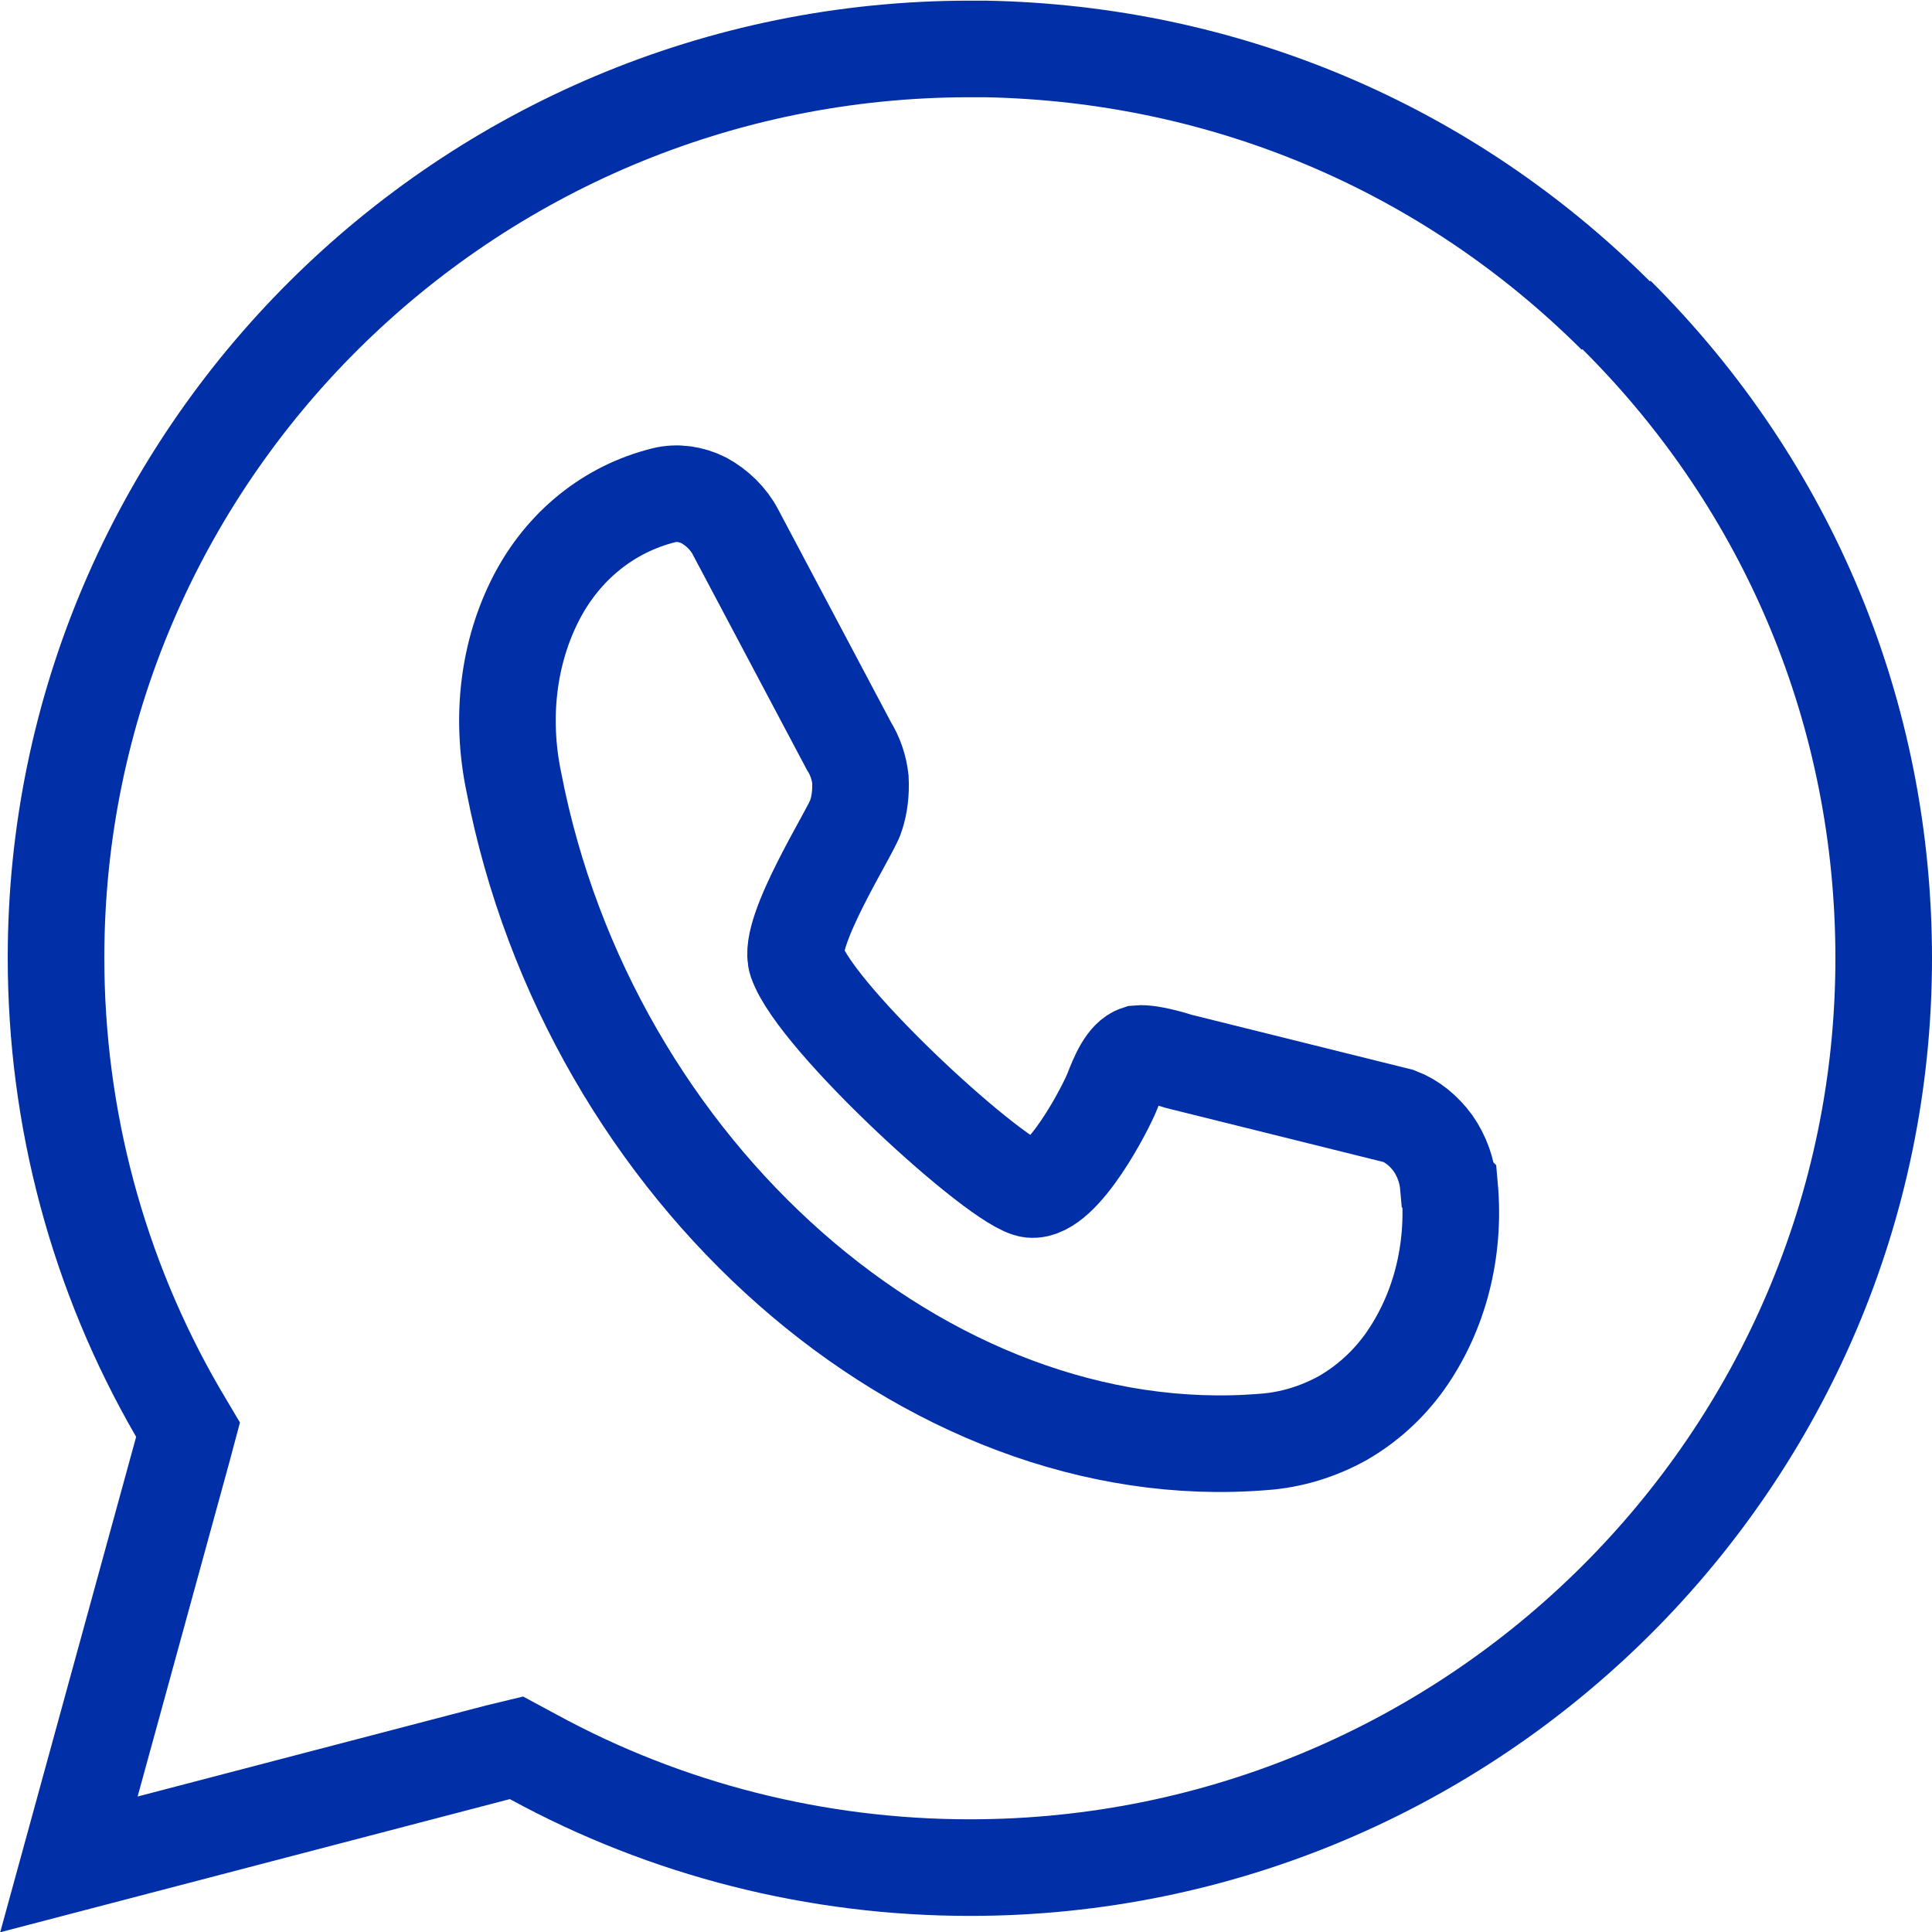
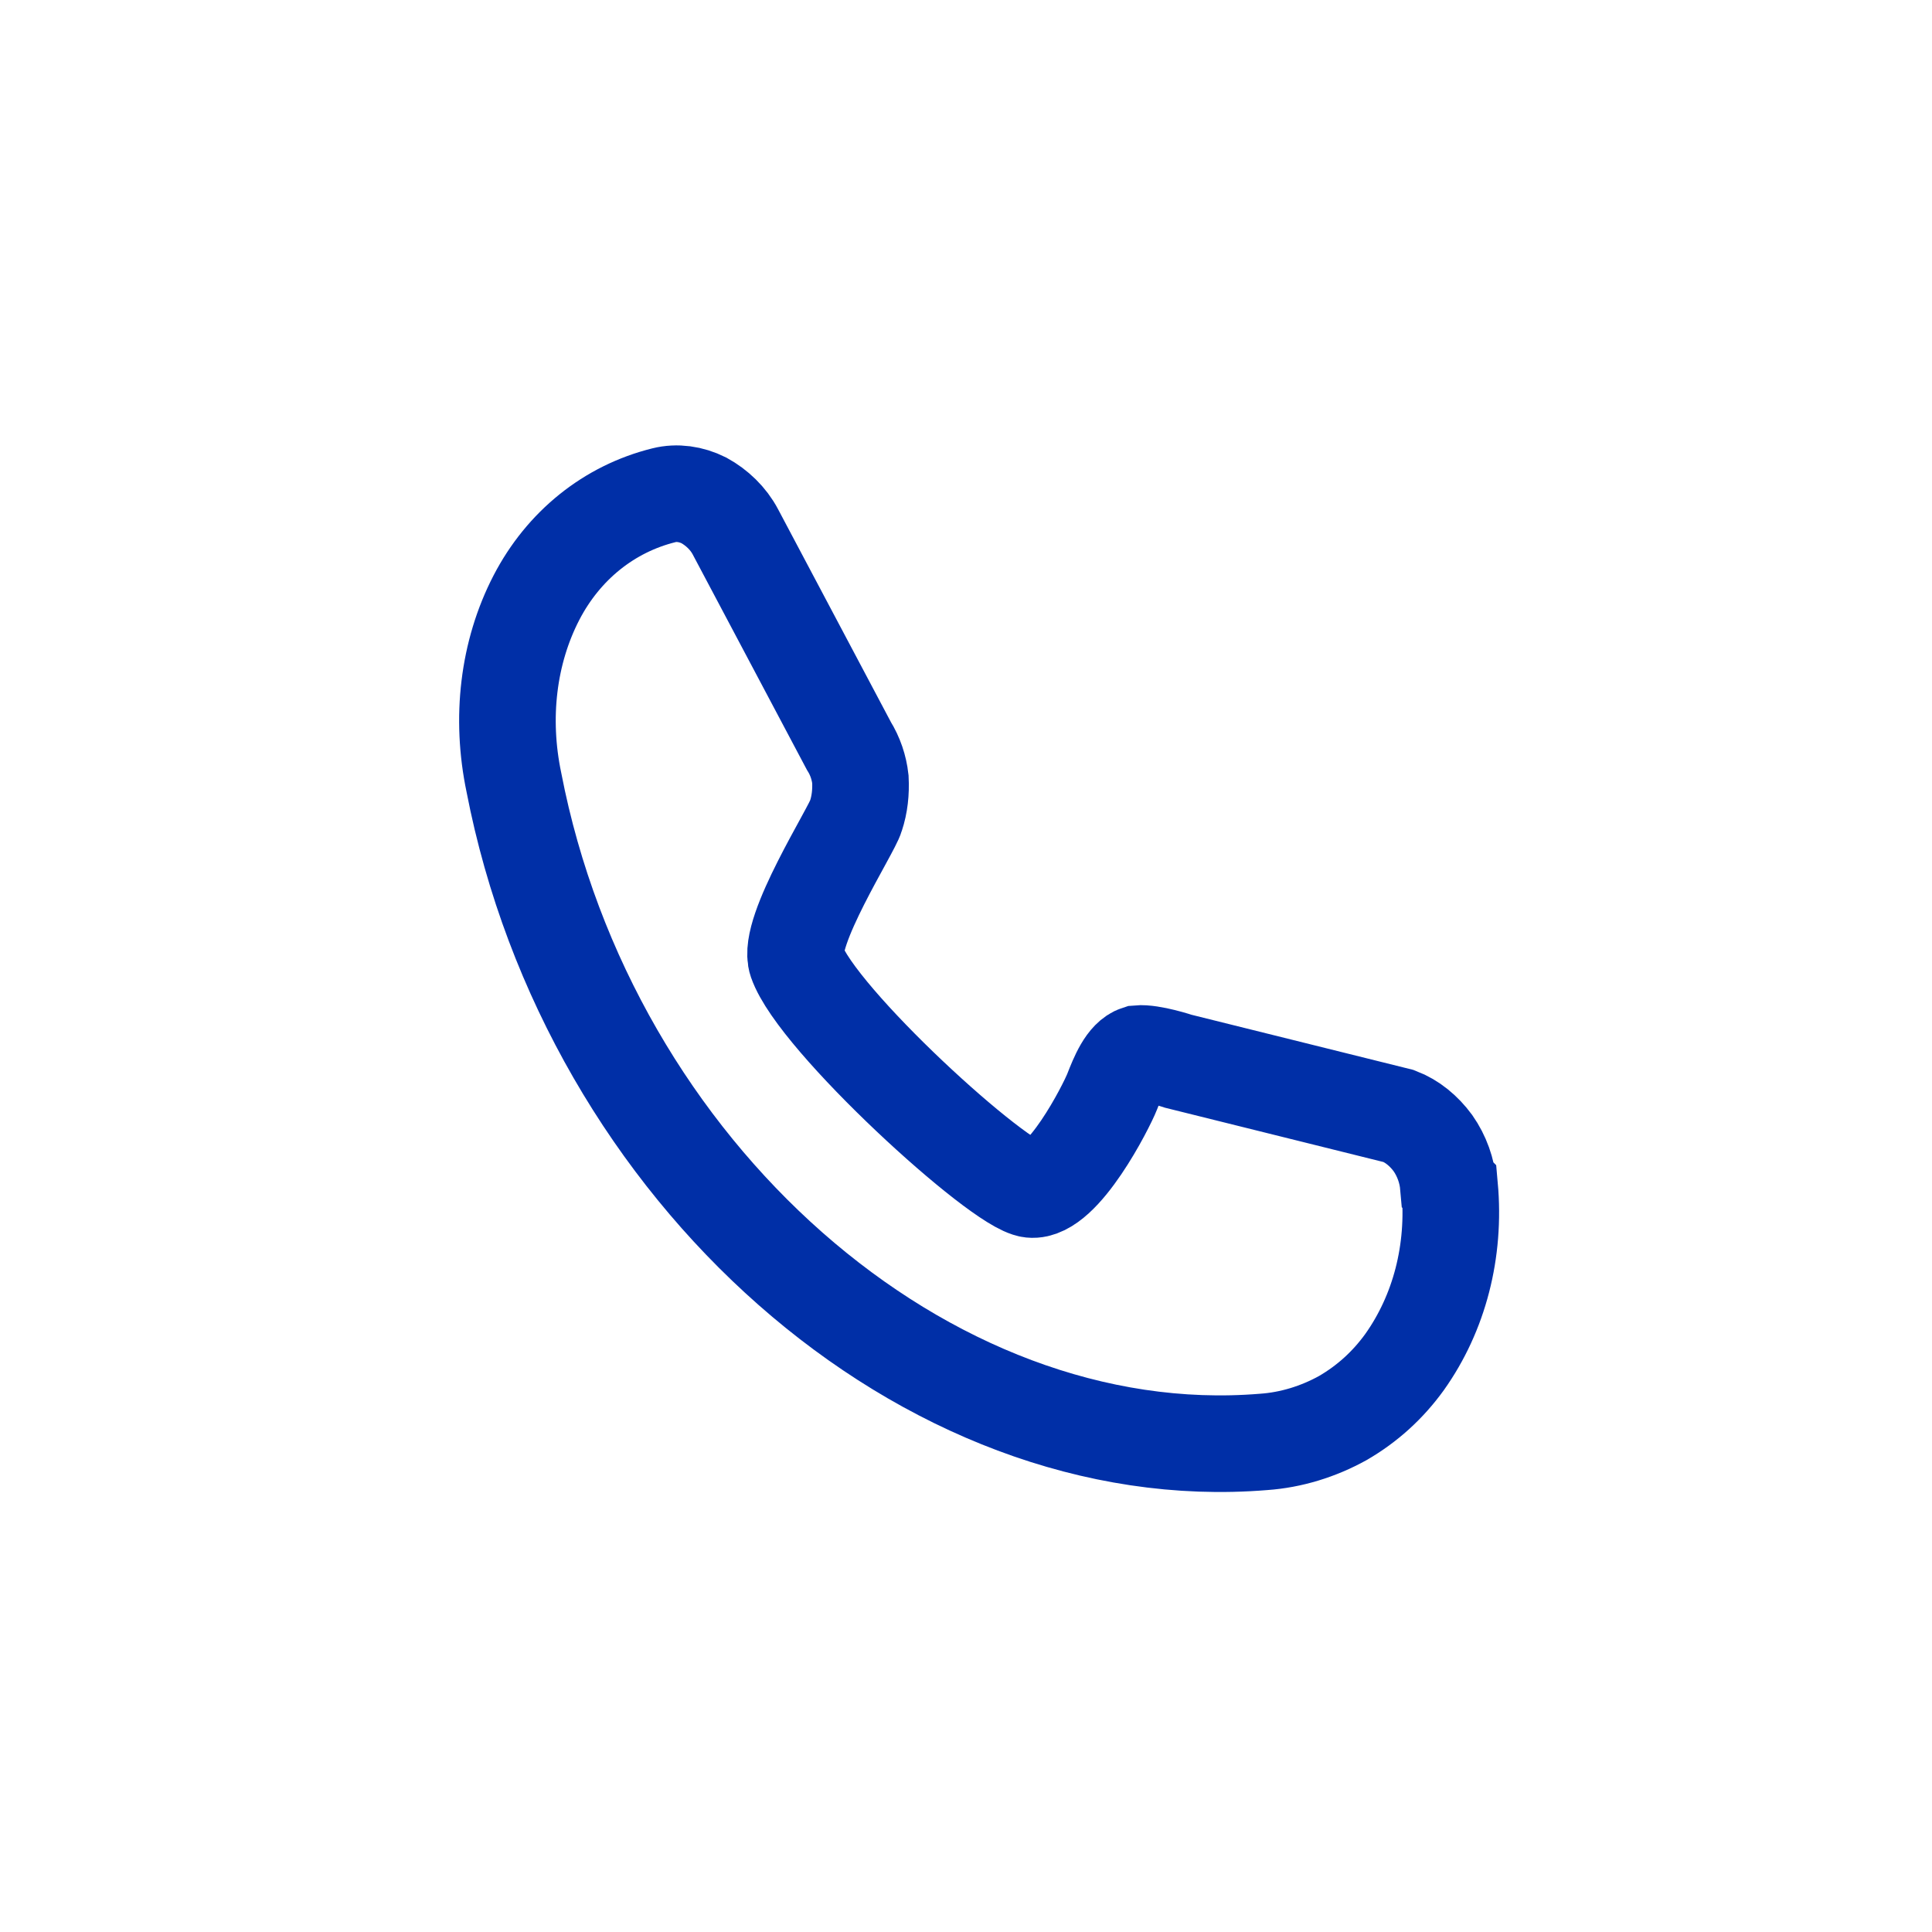
<svg xmlns="http://www.w3.org/2000/svg" id="_Слой_1" data-name="Слой 1" viewBox="0 0 30 30">
  <defs>
    <style> .cls-1 { stroke-miterlimit: 10; } .cls-1, .cls-2 { fill: none; stroke: #002fa7; stroke-width: 1.5px; } </style>
  </defs>
-   <path class="cls-2" d="m25.1,4.89c2.68,2.67,4.15,6.21,4.15,9.99,0,7.78-6.37,14.12-14.19,14.12h0c-2.38,0-4.71-.59-6.78-1.72l-.26-.14-.29.07-6.66,1.74,1.77-6.45.08-.3-.16-.27c-1.24-2.14-1.89-4.57-1.89-7.06,0-7.78,6.36-14.11,14.19-14.11h.24c3.71.07,7.17,1.53,9.79,4.14M2.77,21.92m0,0" />
  <path class="cls-1" d="m22.51,18.43c.09,1-.16,1.96-.7,2.72-.26.36-.58.65-.96.87-.38.21-.8.34-1.23.37-5.24.43-10.47-4.19-11.64-10.24-.21-1-.09-2.02.35-2.87.42-.81,1.13-1.38,1.98-1.59.2-.05.42-.02.62.08.2.11.38.28.49.49l1.76,3.32c.1.16.16.34.18.52.01.2-.01.39-.07.57-.06.22-1.08,1.8-.92,2.26.31.9,3.15,3.49,3.64,3.54.49.05,1.17-1.29,1.26-1.52.09-.23.21-.53.4-.59.21-.02.63.12.63.12l3.42.85c.21.08.39.23.53.42.14.2.22.43.24.66h0Z" />
</svg>